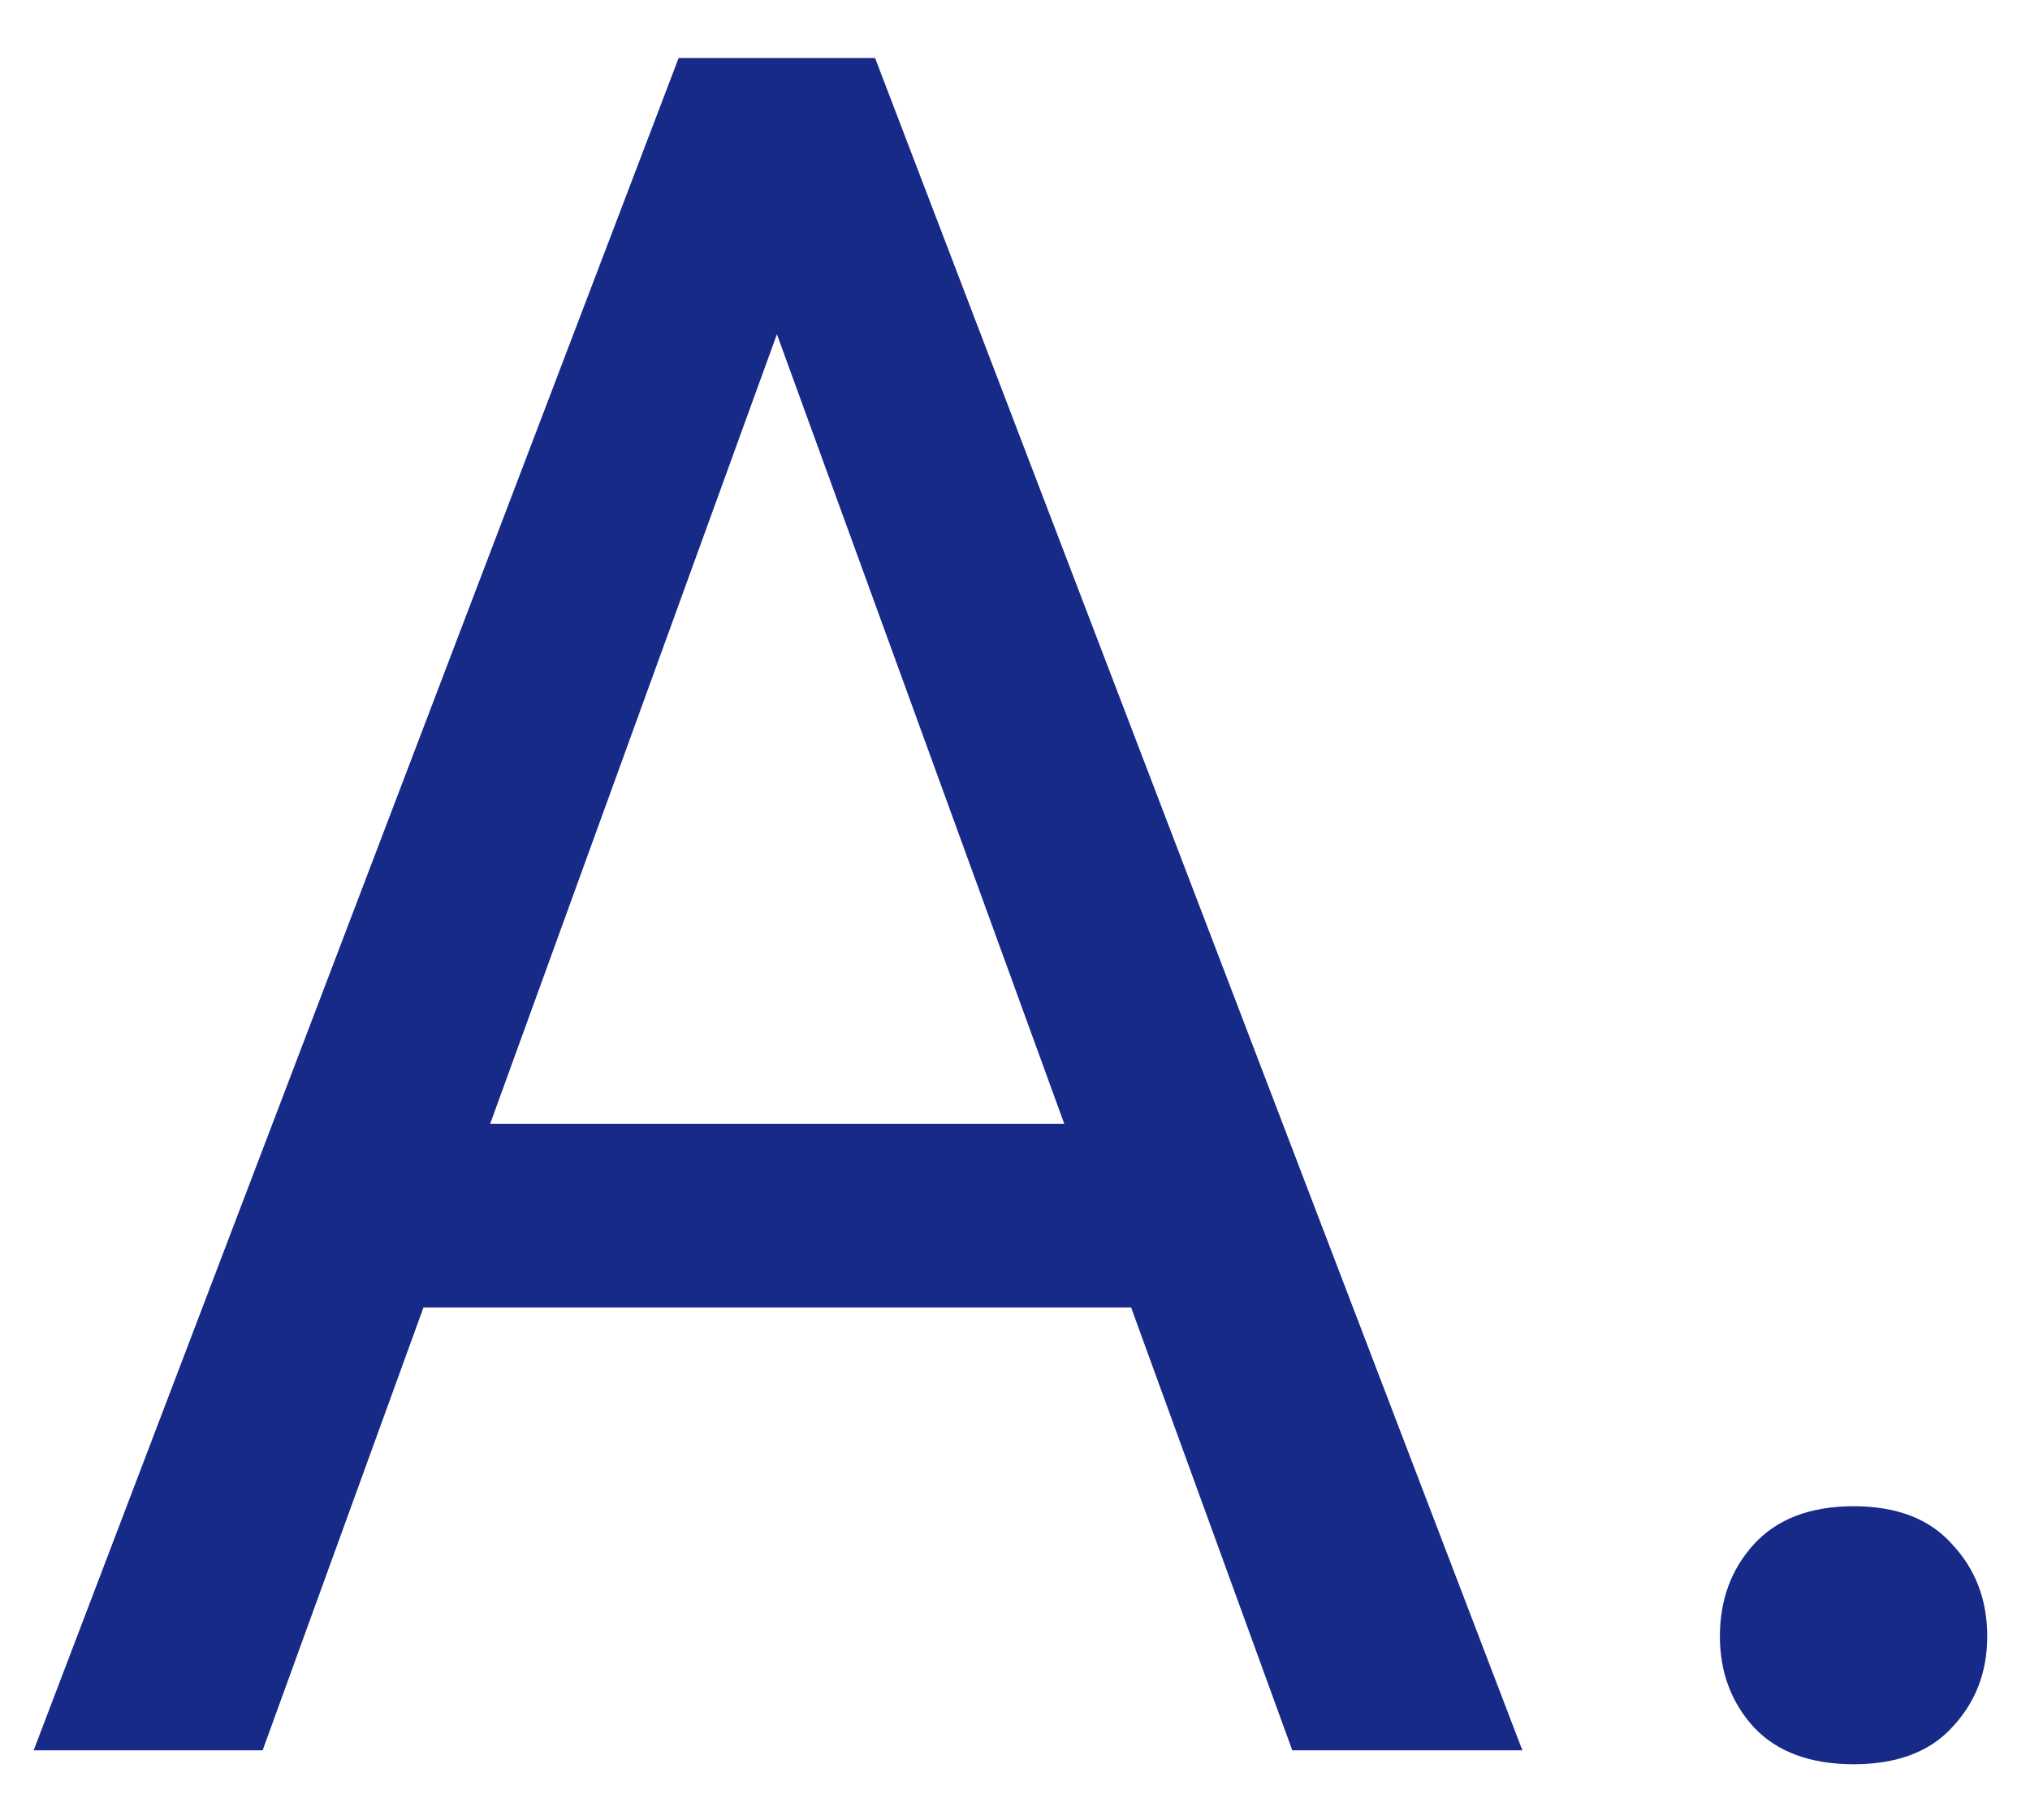
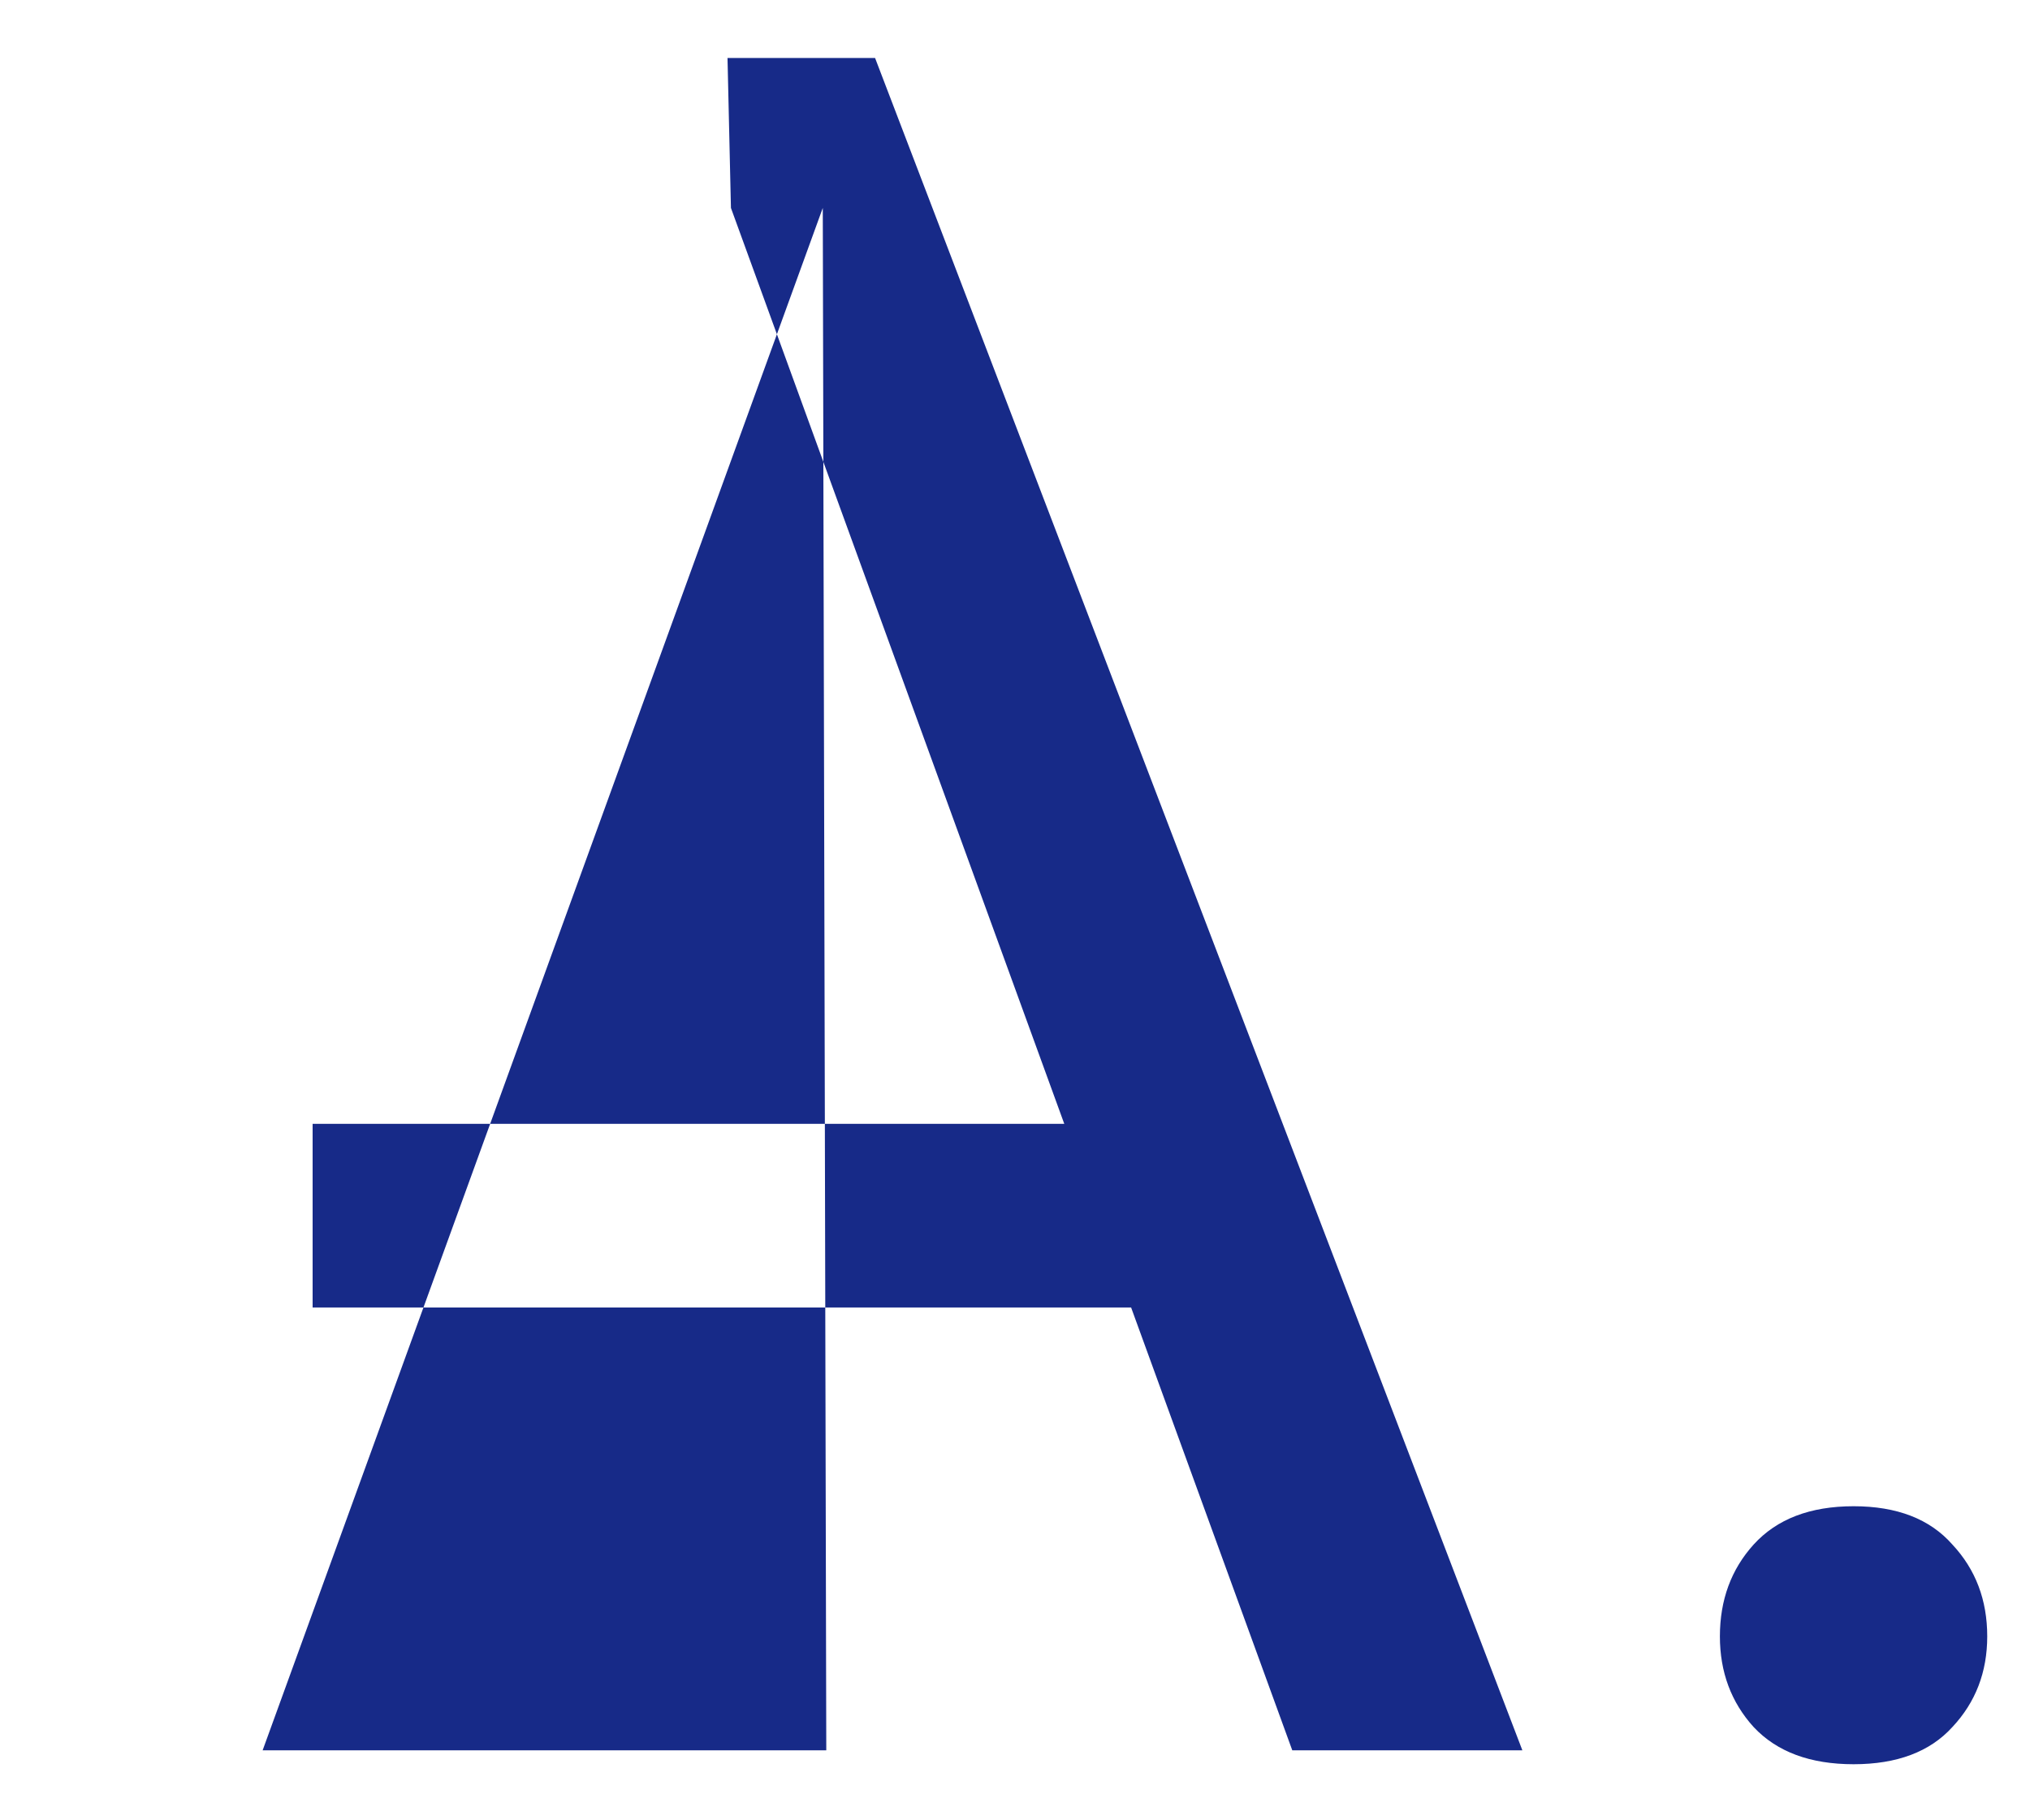
<svg xmlns="http://www.w3.org/2000/svg" width="29" height="26" viewBox="0 0 29 26" fill="none">
-   <path d="M11.754 2.97L3.752 25H0.481L9.695 0.828H11.804L11.754 2.97ZM18.461 25L10.442 2.97L10.393 0.828H12.501L21.748 25H18.461ZM18.046 16.052V18.675H4.466V16.052H18.046ZM24.57 23.373C24.57 22.853 24.731 22.416 25.052 22.061C25.384 21.696 25.86 21.514 26.48 21.514C27.099 21.514 27.57 21.696 27.891 22.061C28.223 22.416 28.389 22.853 28.389 23.373C28.389 23.882 28.223 24.314 27.891 24.668C27.57 25.022 27.099 25.199 26.48 25.199C25.86 25.199 25.384 25.022 25.052 24.668C24.731 24.314 24.57 23.882 24.57 23.373Z" fill="#172A88" />
+   <path d="M11.754 2.97L3.752 25H0.481H11.804L11.754 2.97ZM18.461 25L10.442 2.97L10.393 0.828H12.501L21.748 25H18.461ZM18.046 16.052V18.675H4.466V16.052H18.046ZM24.57 23.373C24.57 22.853 24.731 22.416 25.052 22.061C25.384 21.696 25.86 21.514 26.48 21.514C27.099 21.514 27.57 21.696 27.891 22.061C28.223 22.416 28.389 22.853 28.389 23.373C28.389 23.882 28.223 24.314 27.891 24.668C27.57 25.022 27.099 25.199 26.48 25.199C25.86 25.199 25.384 25.022 25.052 24.668C24.731 24.314 24.57 23.882 24.57 23.373Z" fill="#172A88" />
</svg>